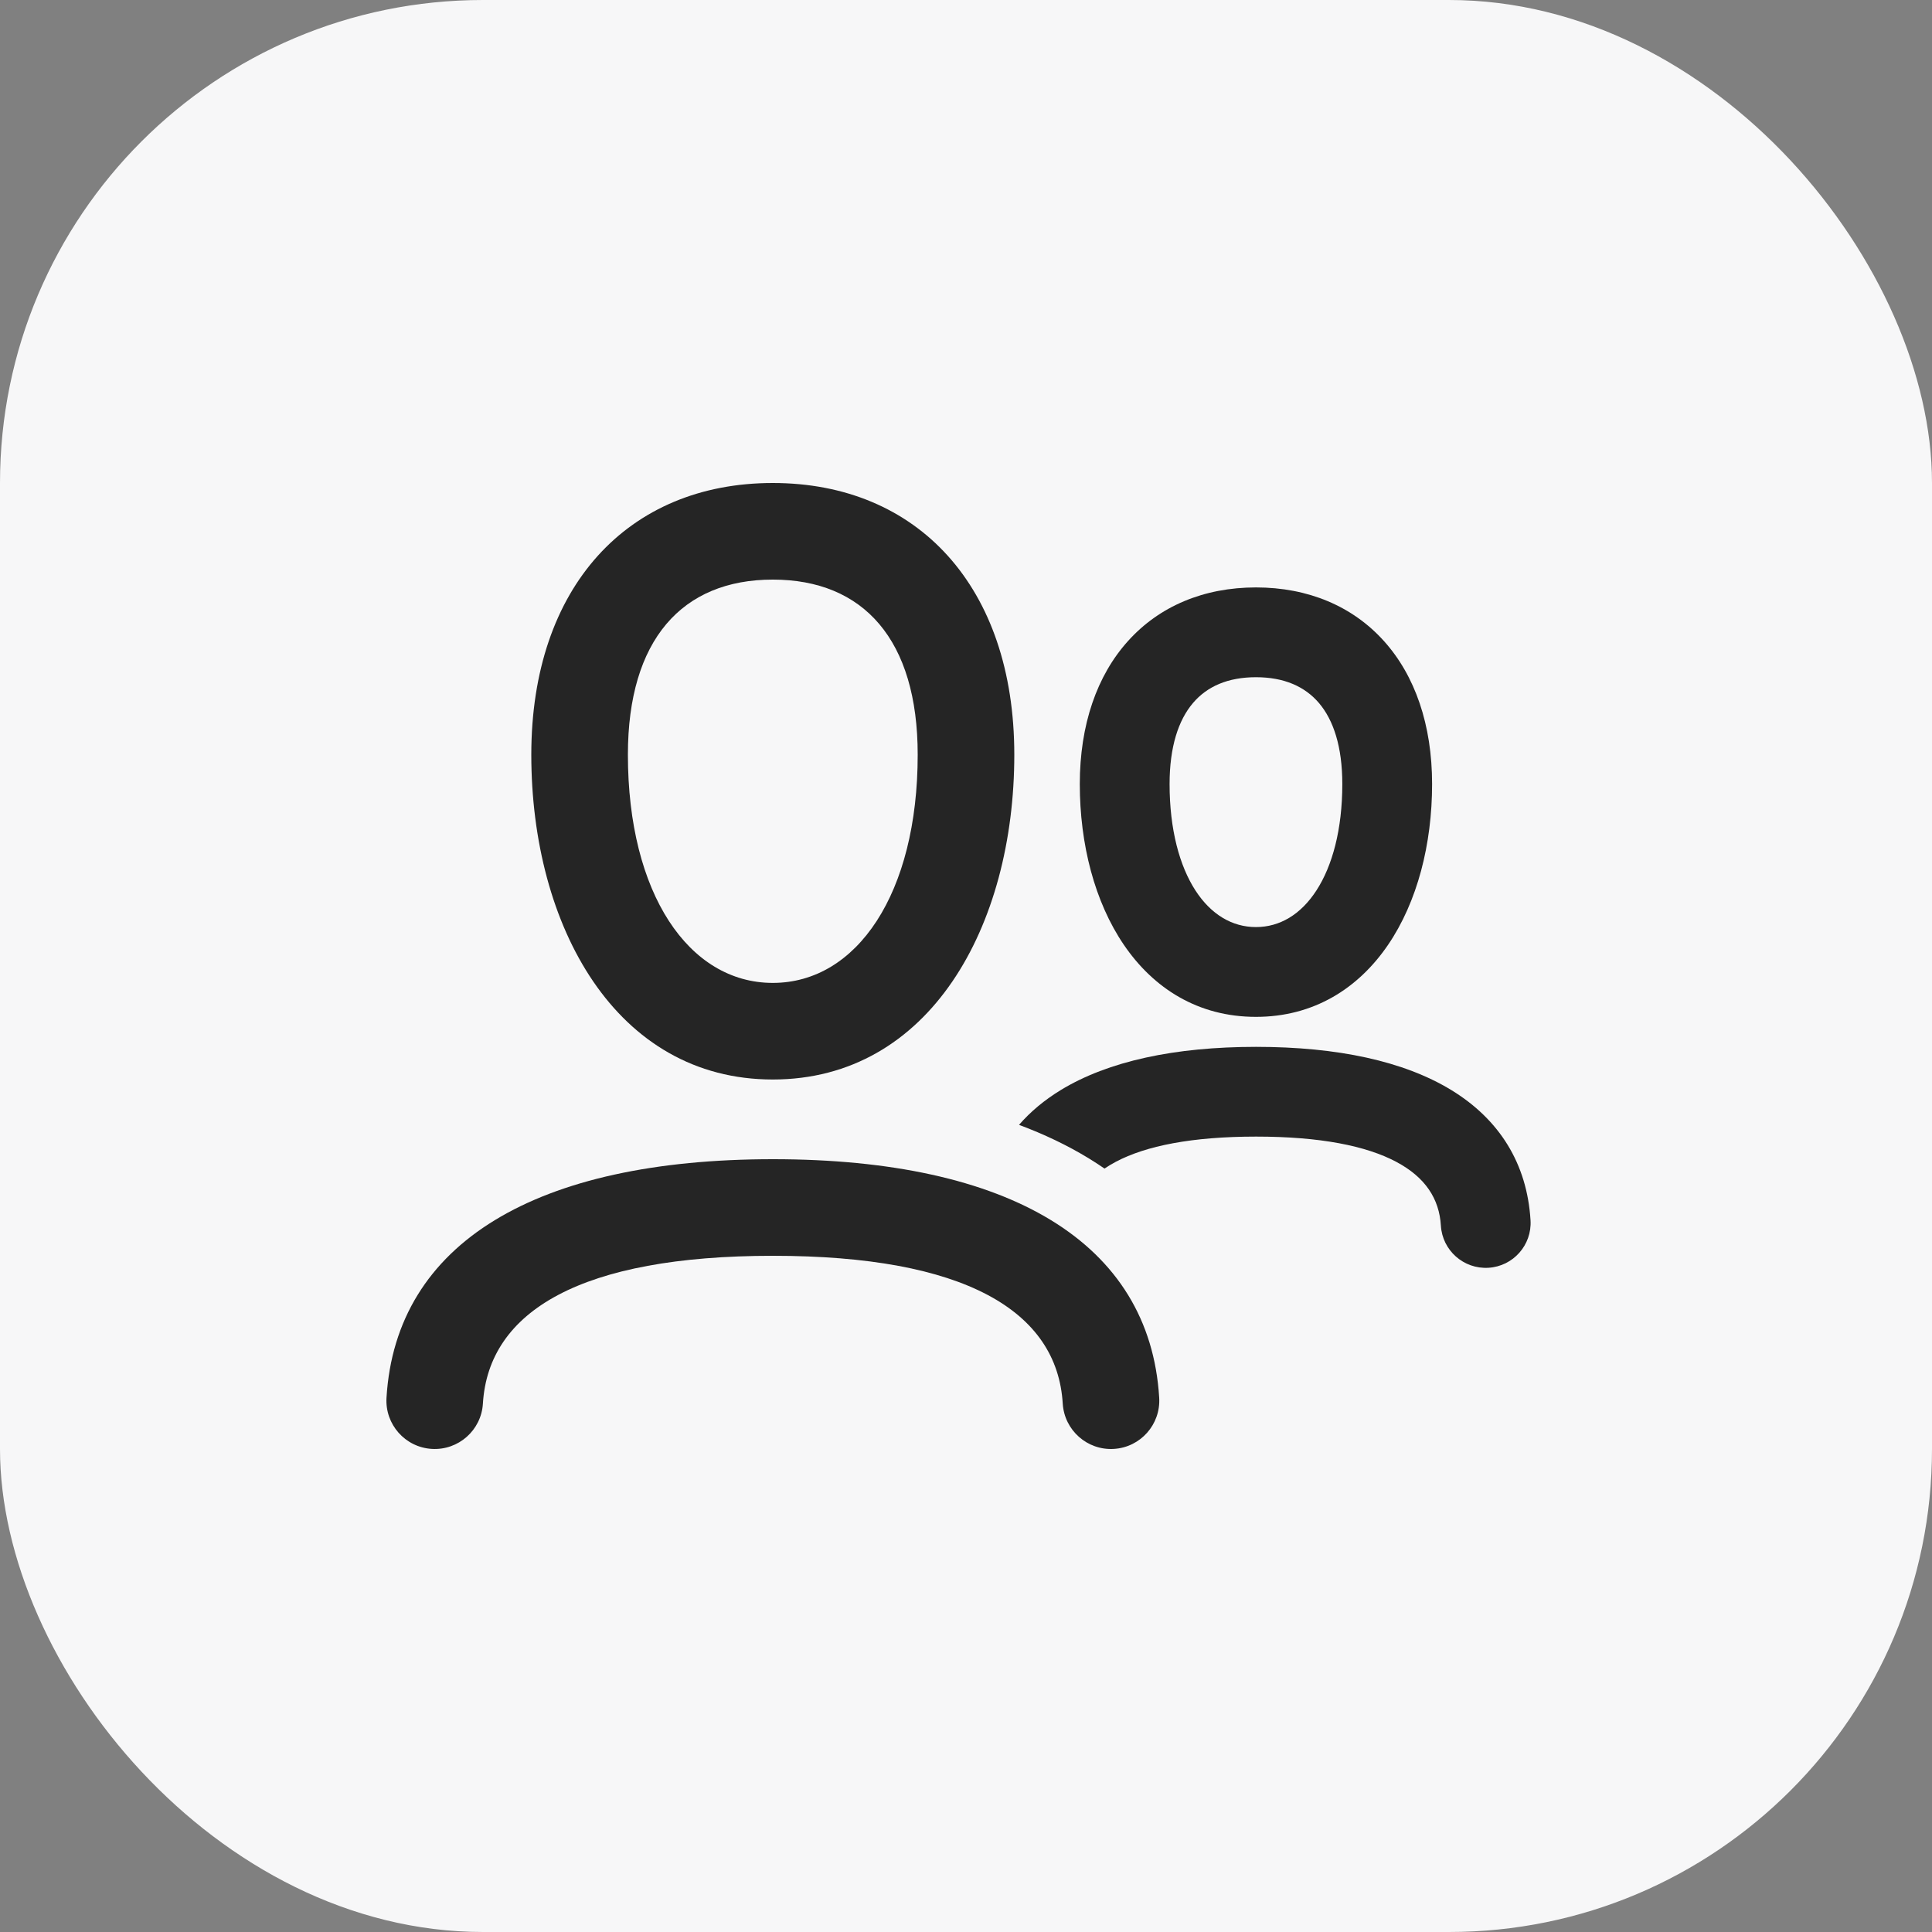
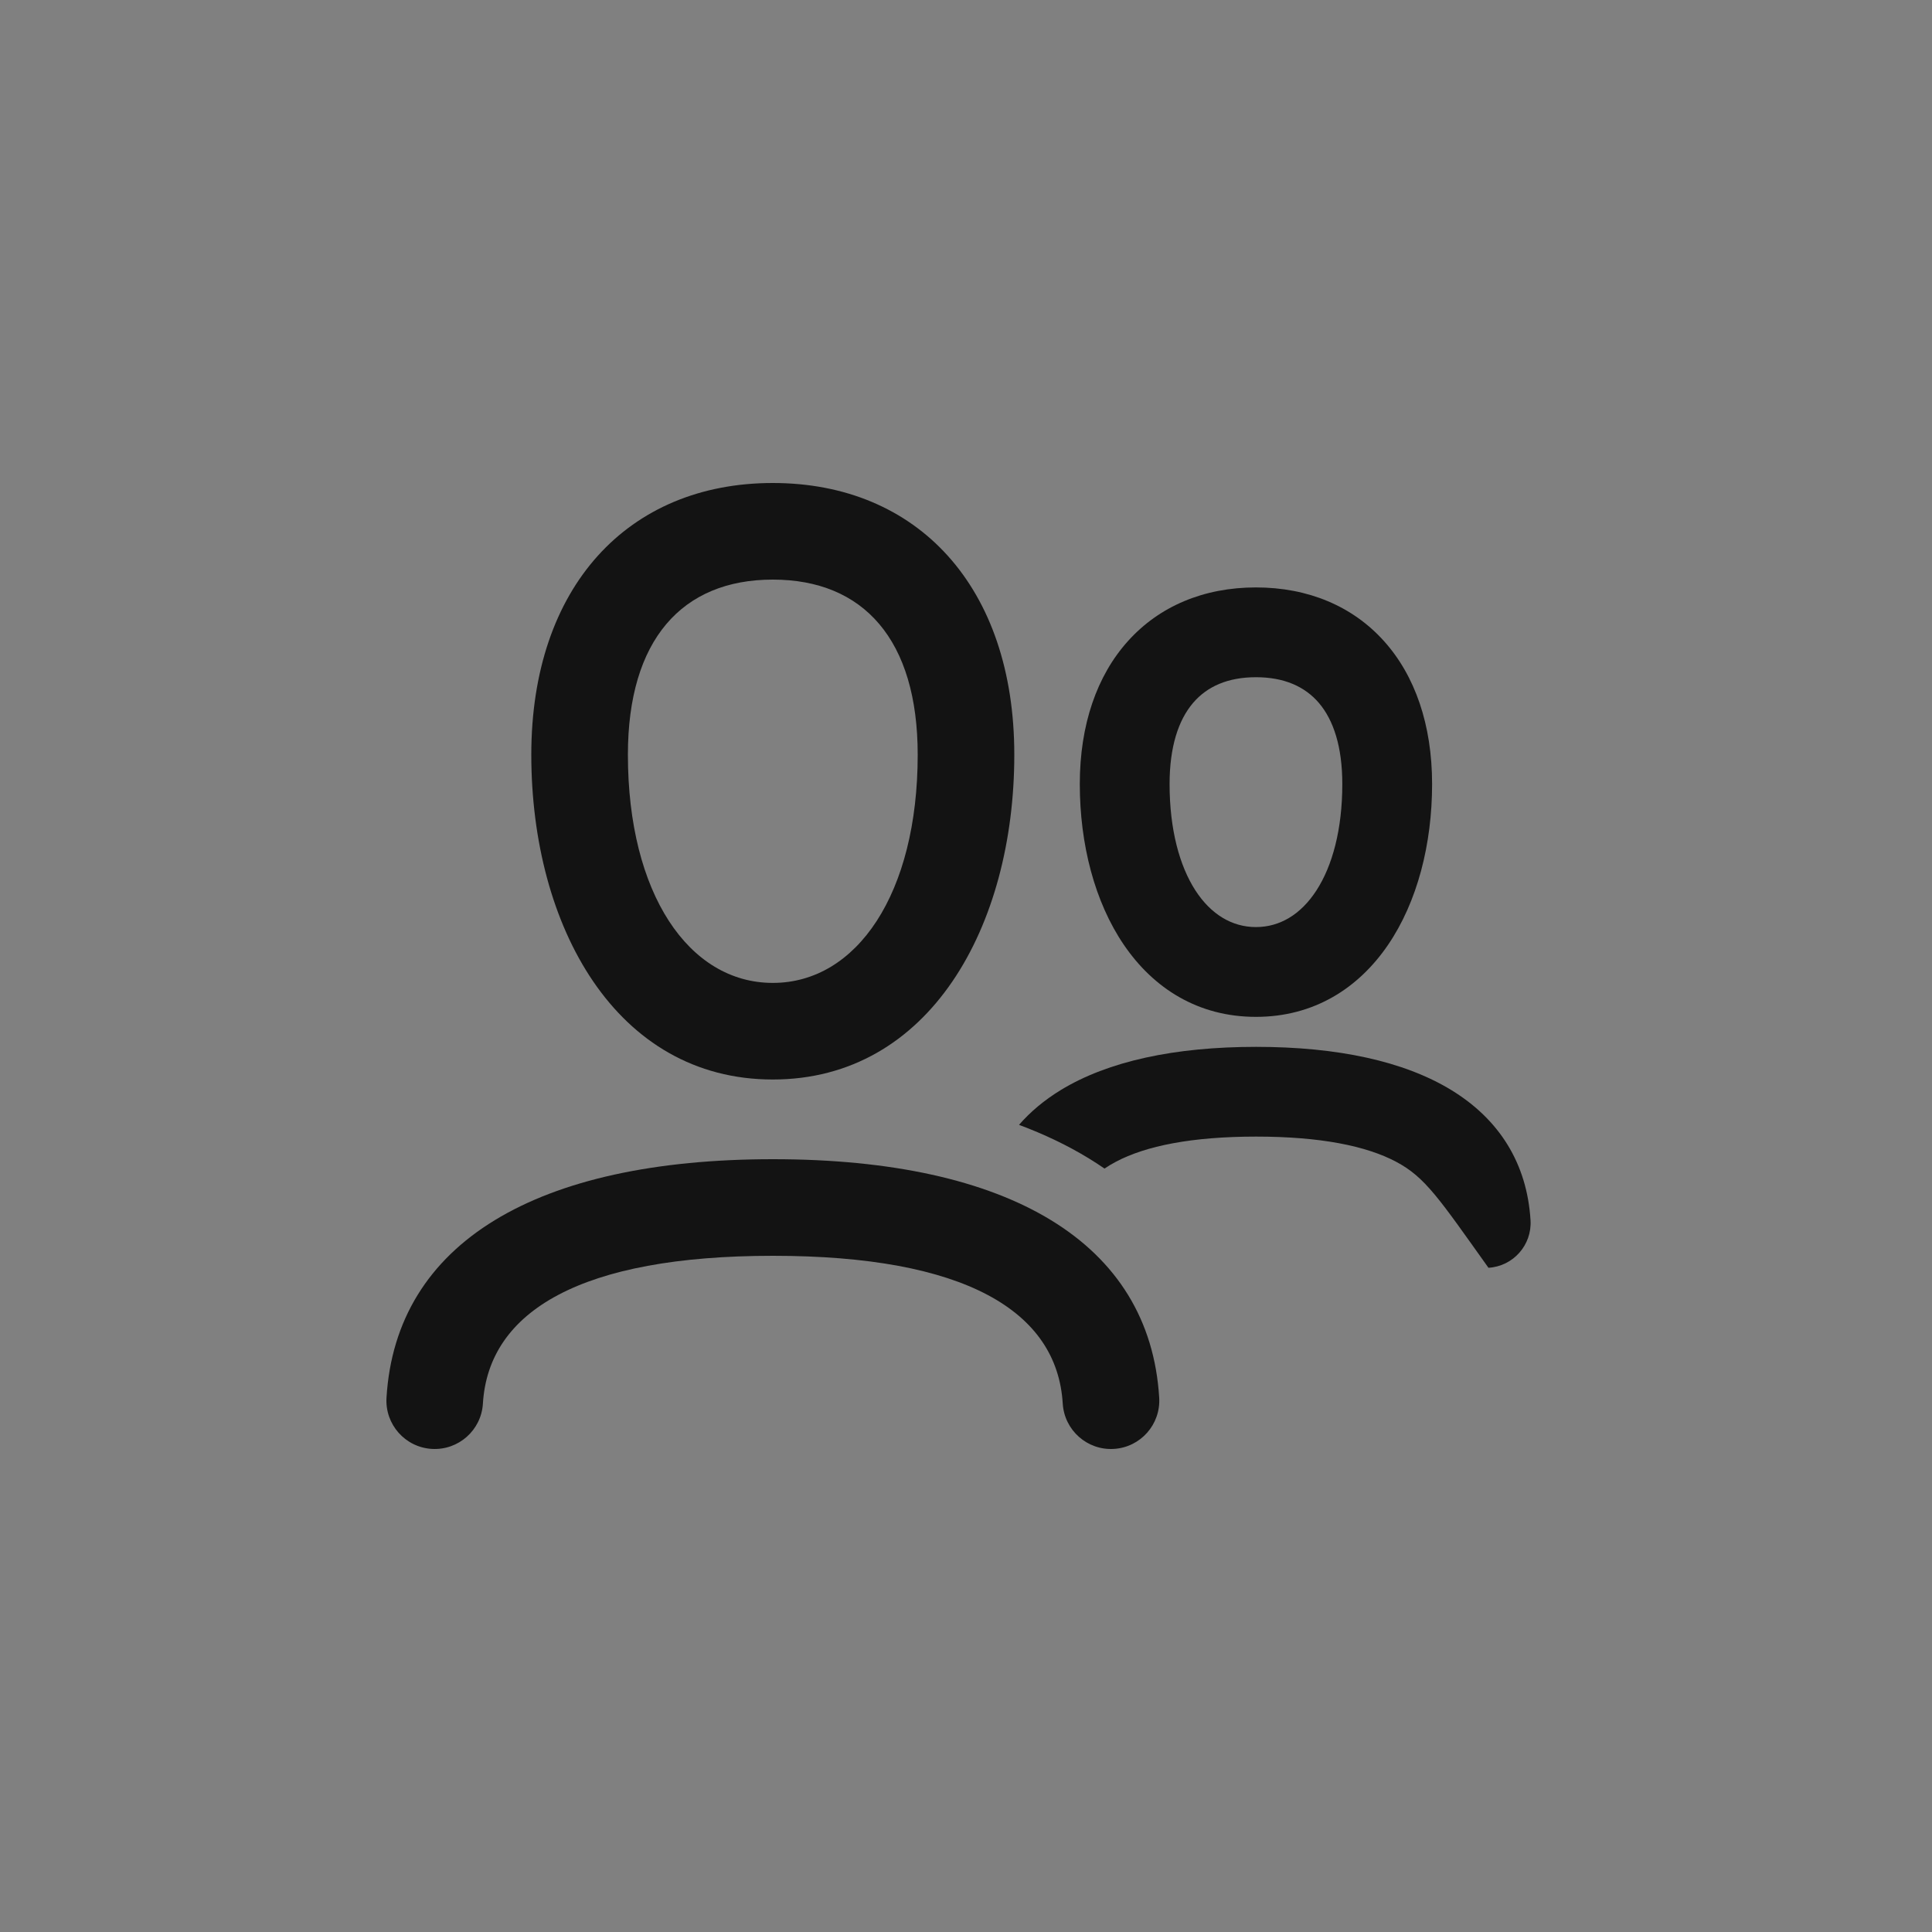
<svg xmlns="http://www.w3.org/2000/svg" width="40" height="40" viewBox="0 0 40 40" fill="none">
  <rect x="0" y="0" width="40" height="40" fill="#808080" stroke="none" />
-   <rect width="40" height="40" rx="10" fill="#F7F7F8" />
  <path fill-rule="evenodd" clip-rule="evenodd" d="M16 22.35C12.75 22.35 11 19.175 11 15.625C11 12.15 13 10 16 10C19 10 21 12.15 21 15.625C21 19.175 19.25 22.35 16 22.35ZM16 20.35C17.739 20.35 19 18.501 19 15.625C19 13.246 17.878 12 16 12C14.122 12 13 13.246 13 15.625C13 18.501 14.261 20.35 16 20.35ZM8.94 29.998C9.491 30.031 9.965 29.611 9.998 29.06C10.114 27.138 12.041 26 16.004 26C19.964 26 21.887 27.136 22.003 29.061C22.037 29.612 22.511 30.032 23.062 29.998C23.613 29.965 24.033 29.491 24 28.939C23.805 25.722 20.891 24 16.004 24C11.115 24 8.195 25.723 8.002 28.94C7.969 29.491 8.389 29.965 8.94 29.998Z" fill="black" fill-opacity="0.85" />
-   <path d="M26.006 21.674C27.69 21.674 29.066 21.97 30.047 22.568C31.041 23.175 31.616 24.087 31.688 25.265C31.719 25.777 31.329 26.217 30.817 26.248C30.304 26.279 29.863 25.889 29.832 25.377C29.799 24.821 29.511 24.374 28.905 24.053C28.285 23.724 27.334 23.532 26.006 23.532C24.678 23.532 23.724 23.724 23.103 24.053C23.019 24.097 22.94 24.145 22.868 24.194C22.763 24.122 22.654 24.051 22.543 23.983C22.099 23.712 21.616 23.482 21.098 23.289C21.335 23.015 21.624 22.775 21.961 22.569C22.943 21.97 24.322 21.674 26.006 21.674Z" fill="black" fill-opacity="0.85" />
+   <path d="M26.006 21.674C27.69 21.674 29.066 21.97 30.047 22.568C31.041 23.175 31.616 24.087 31.688 25.265C31.719 25.777 31.329 26.217 30.817 26.248C29.799 24.821 29.511 24.374 28.905 24.053C28.285 23.724 27.334 23.532 26.006 23.532C24.678 23.532 23.724 23.724 23.103 24.053C23.019 24.097 22.94 24.145 22.868 24.194C22.763 24.122 22.654 24.051 22.543 23.983C22.099 23.712 21.616 23.482 21.098 23.289C21.335 23.015 21.624 22.775 21.961 22.569C22.943 21.97 24.322 21.674 26.006 21.674Z" fill="black" fill-opacity="0.85" />
  <path fill-rule="evenodd" clip-rule="evenodd" d="M26.003 12.162C27.085 12.162 28.005 12.552 28.652 13.271C29.296 13.986 29.65 15.006 29.65 16.233C29.65 17.476 29.345 18.672 28.737 19.564C28.123 20.463 27.201 21.053 26.003 21.053C24.805 21.053 23.883 20.463 23.27 19.564C22.662 18.672 22.356 17.476 22.356 16.233C22.356 15.006 22.71 13.986 23.355 13.271C24.002 12.552 24.921 12.162 26.003 12.162ZM26.003 14.021C25.424 14.021 24.99 14.211 24.697 14.558C24.398 14.911 24.215 15.461 24.215 16.233C24.215 17.177 24.422 17.929 24.75 18.436C25.075 18.937 25.513 19.194 26.003 19.194C26.493 19.194 26.93 18.937 27.255 18.436C27.584 17.929 27.791 17.177 27.791 16.233C27.791 15.461 27.609 14.911 27.31 14.558C27.016 14.211 26.582 14.021 26.003 14.021Z" fill="black" fill-opacity="0.85" />
</svg>